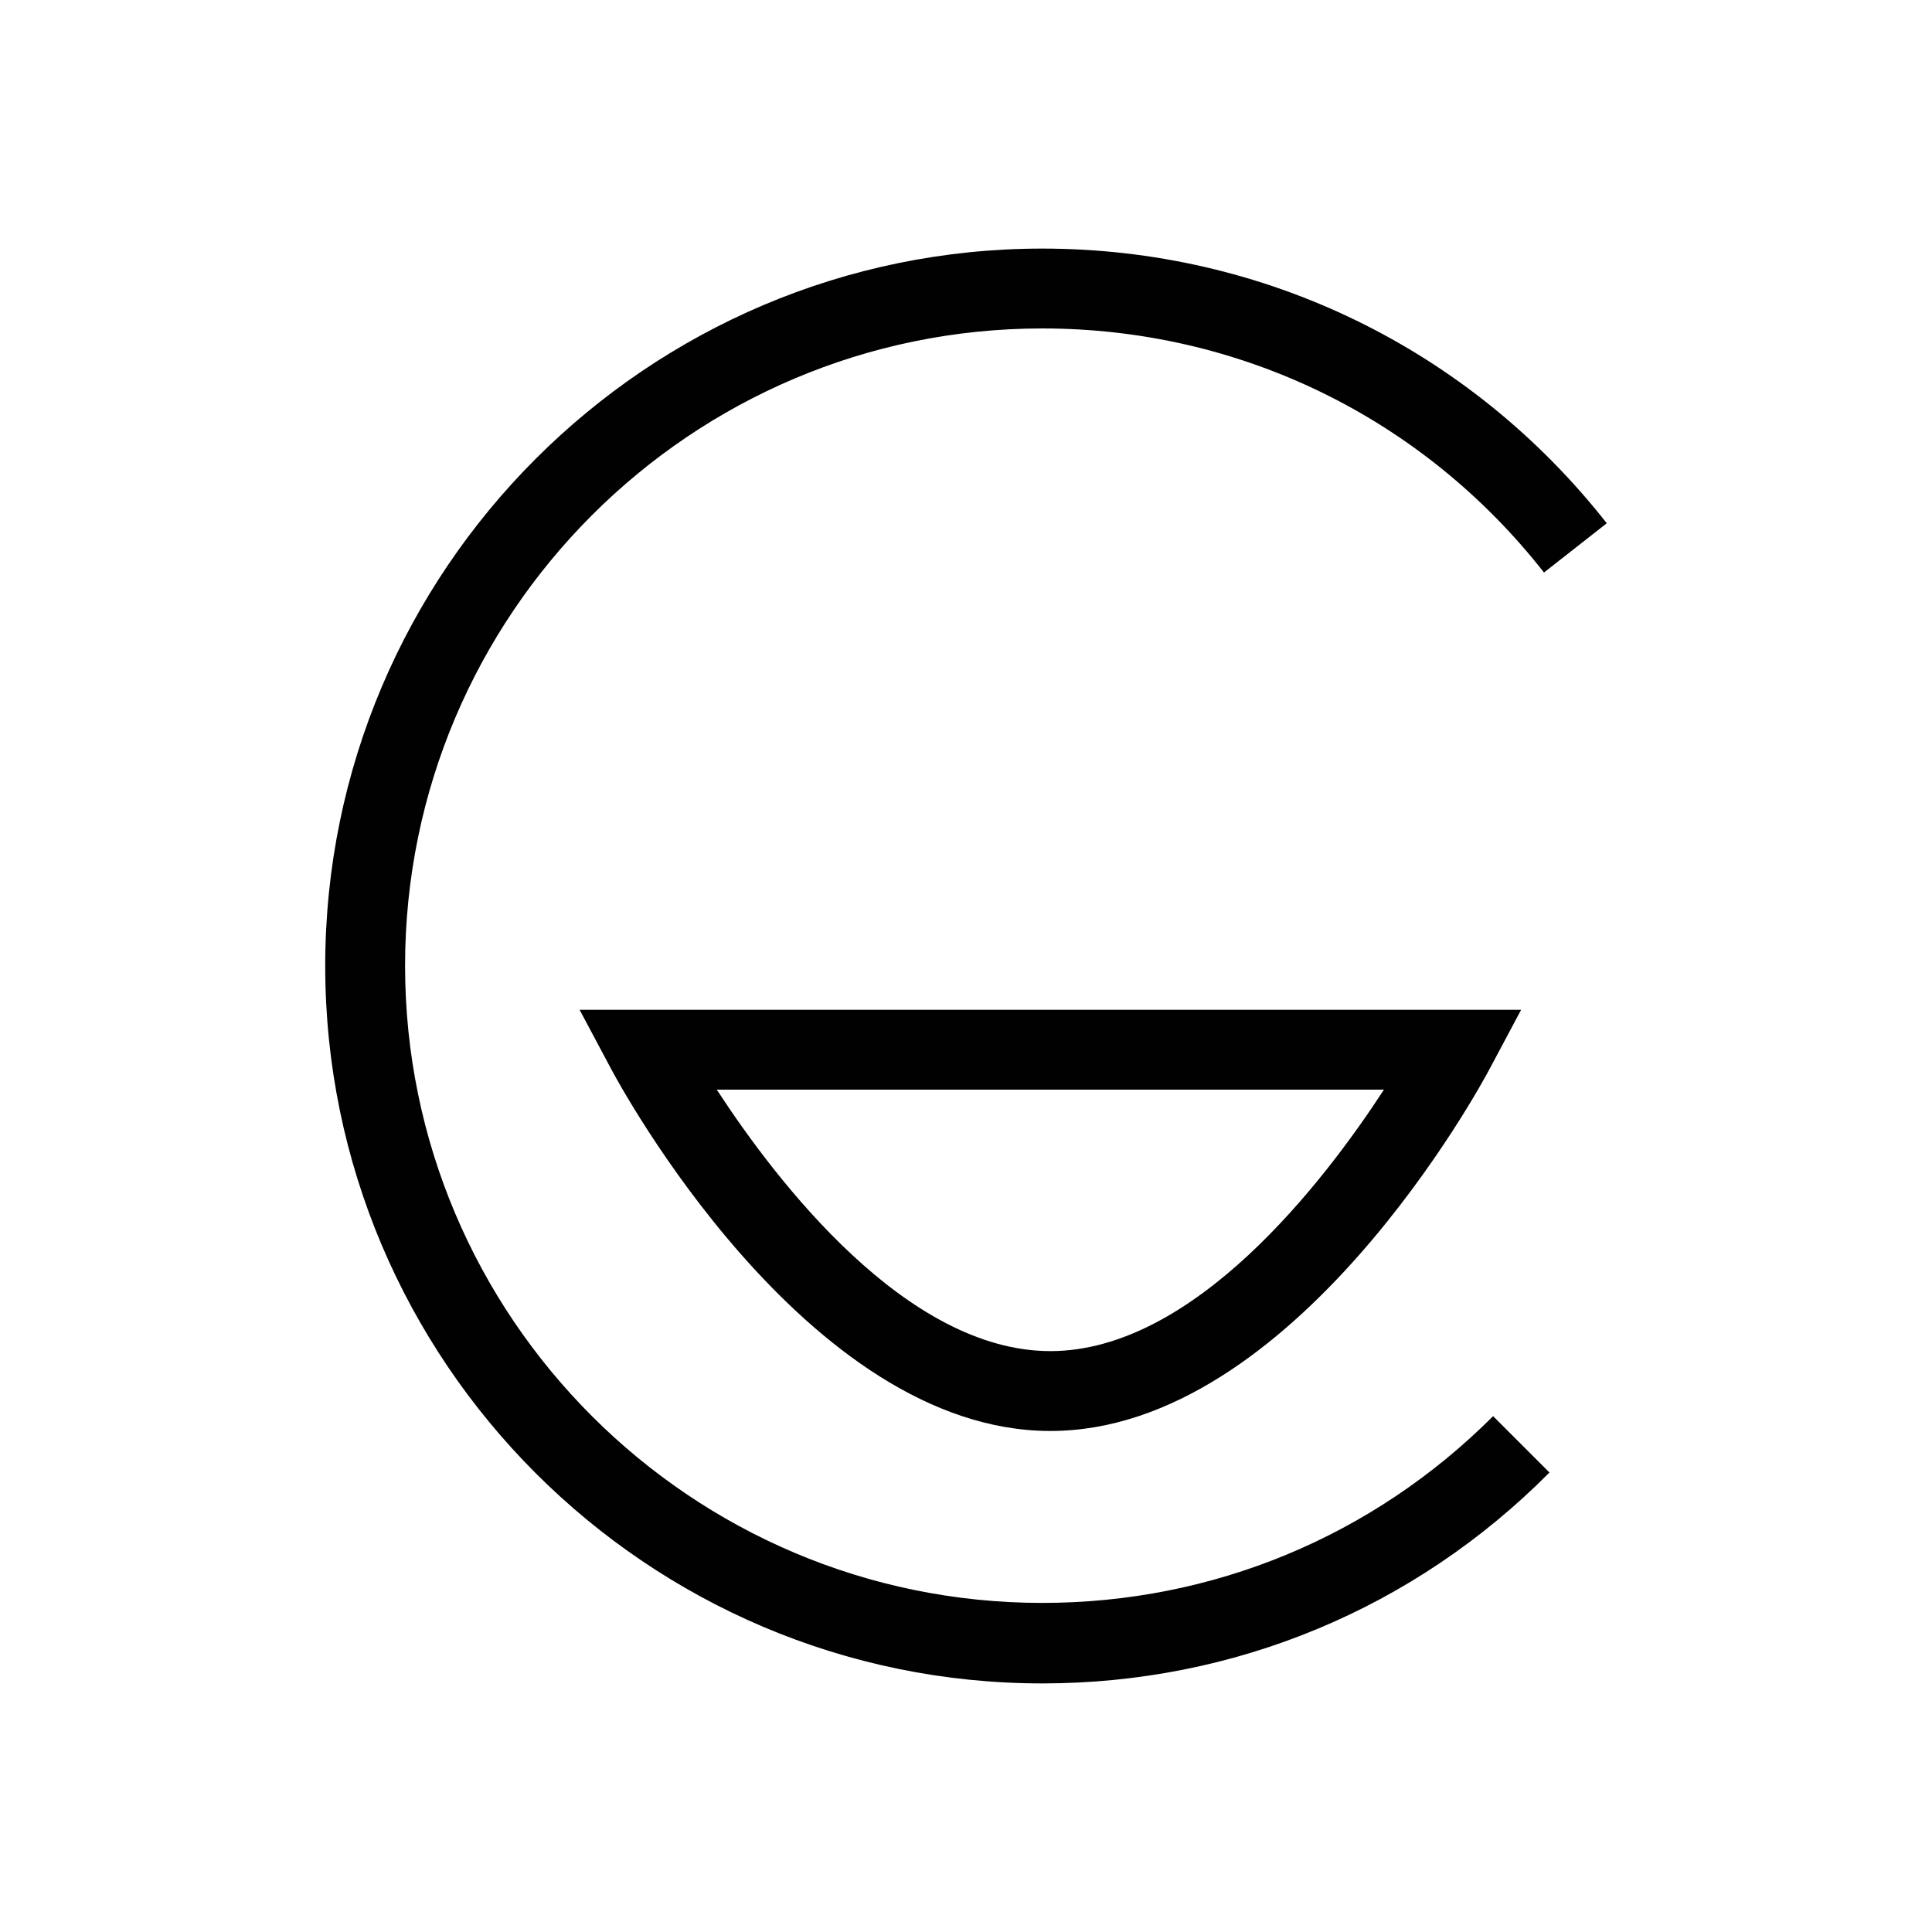
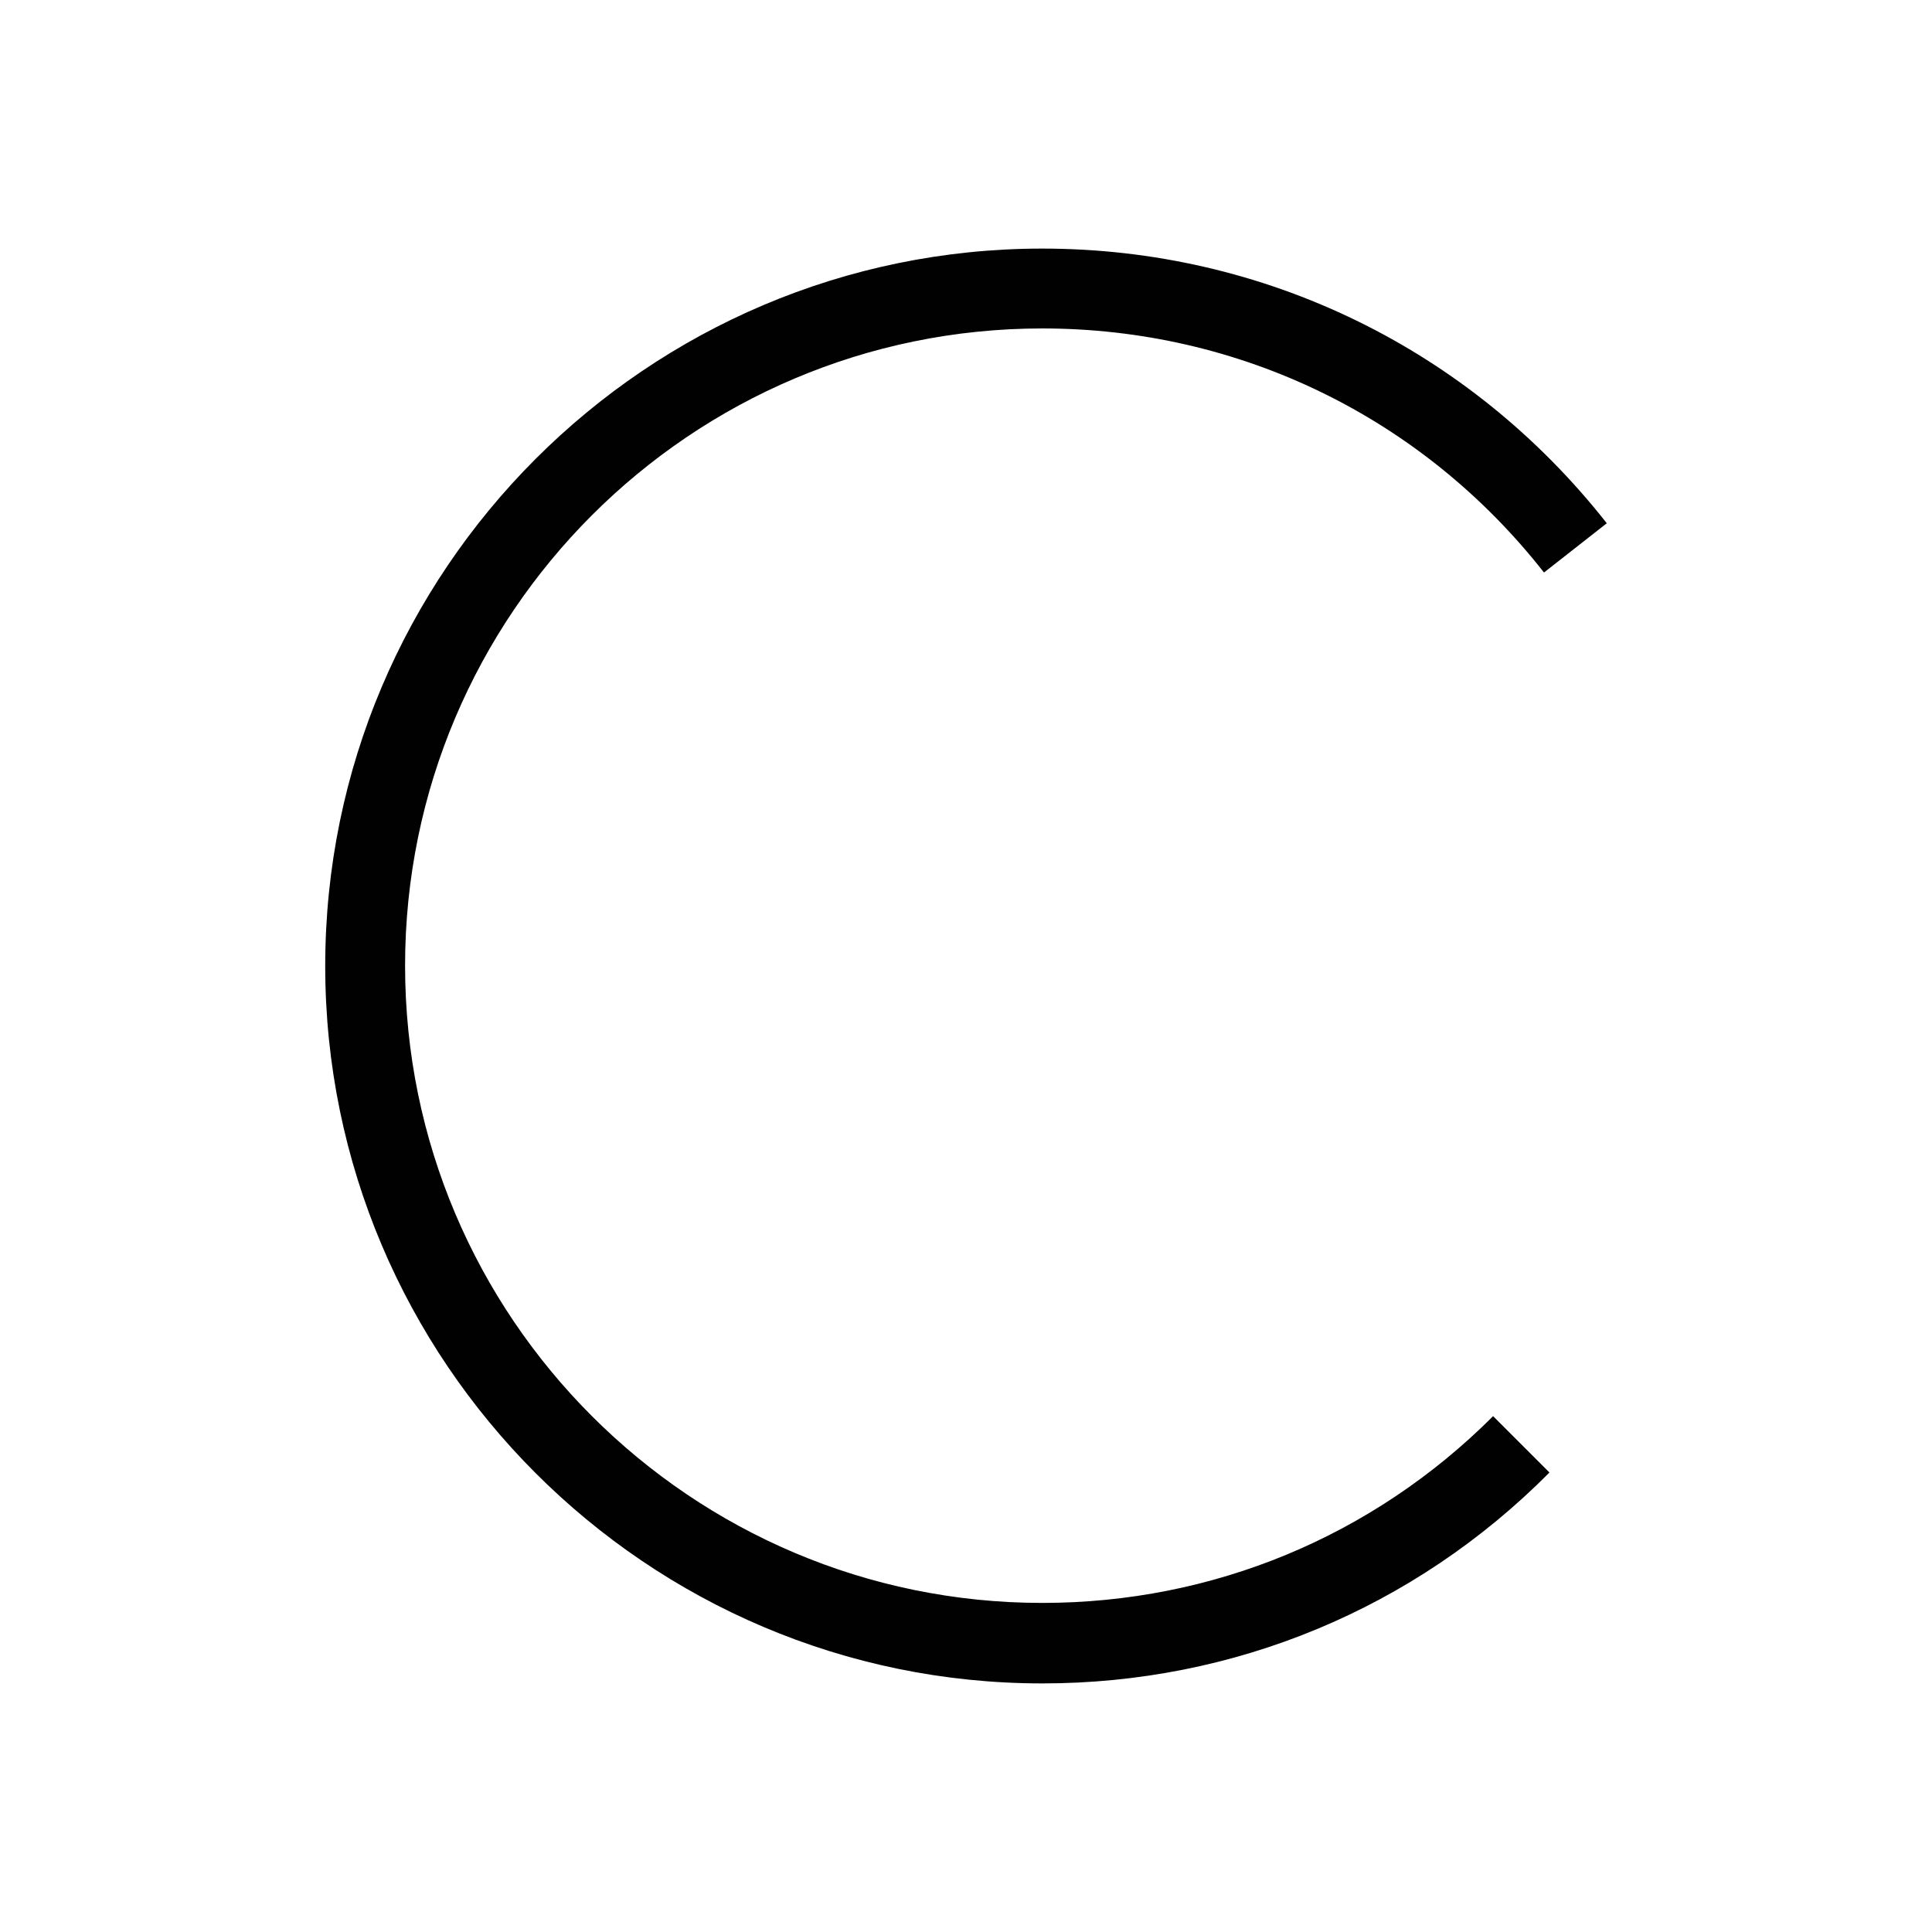
<svg xmlns="http://www.w3.org/2000/svg" id="Layer_1" x="0px" y="0px" viewBox="0 0 600 600" style="enable-background:new 0 0 600 600;" xml:space="preserve">
  <style type="text/css">	.st0{fill:#010101;}</style>
  <g>
    <g>
      <path class="st0" d="M323.7,522.8C200.9,522.8,101,422.8,101,300S200.9,77.2,323.7,77.2c68.8,0,132.7,31.1,175.3,85.3l-19.5,15.3   c-37.8-48.2-94.6-75.8-155.8-75.8c-109.2,0-197.9,88.8-197.9,197.9c0,109.2,88.8,197.9,197.9,197.9c52.9,0,102.6-20.6,140-58   l17.5,17.5C439.2,499.6,383.3,522.8,323.7,522.8z" />
    </g>
    <g>
-       <path class="st0" d="M326.2,444.4c-75.9,0-134.1-108-136.5-112.6l-9.7-18.2h292.4l-9.7,18.2C460.3,336.4,402.1,444.4,326.2,444.4z    M222.6,338.4c18.7,28.7,59,81.2,103.6,81.2s84.9-52.5,103.6-81.2H222.6z" />
-     </g>
+       </g>
  </g>
</svg>